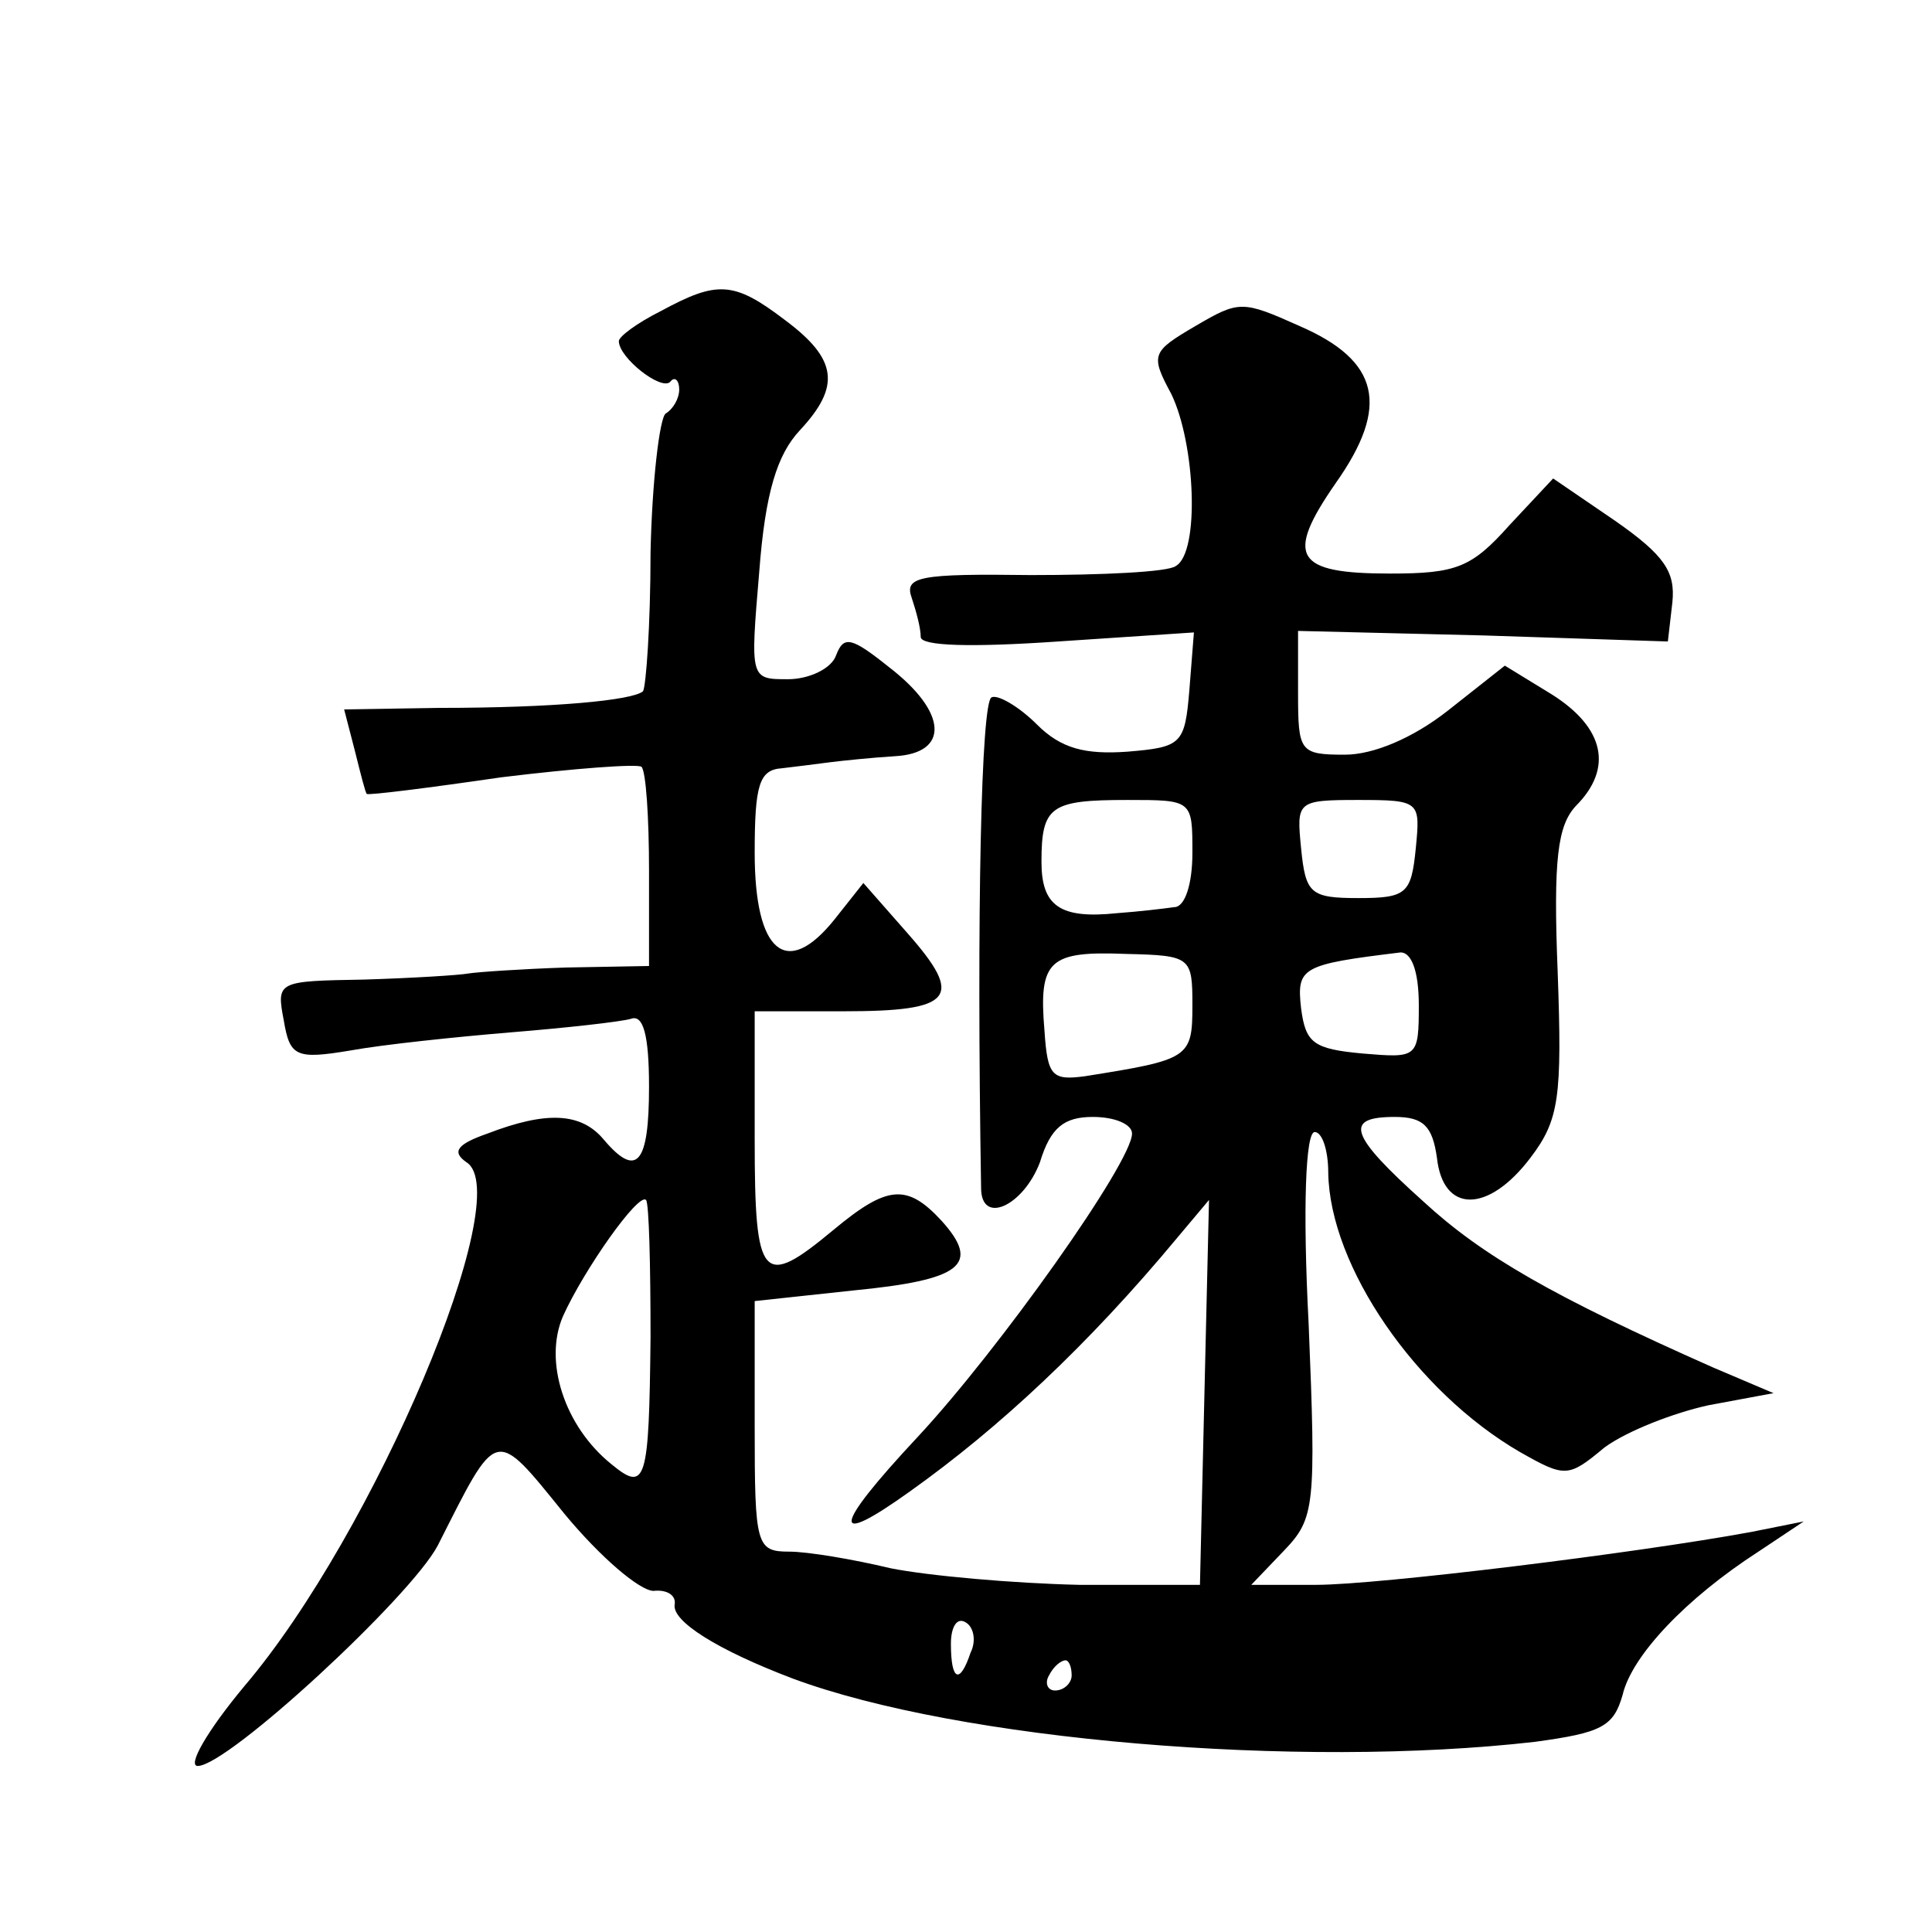
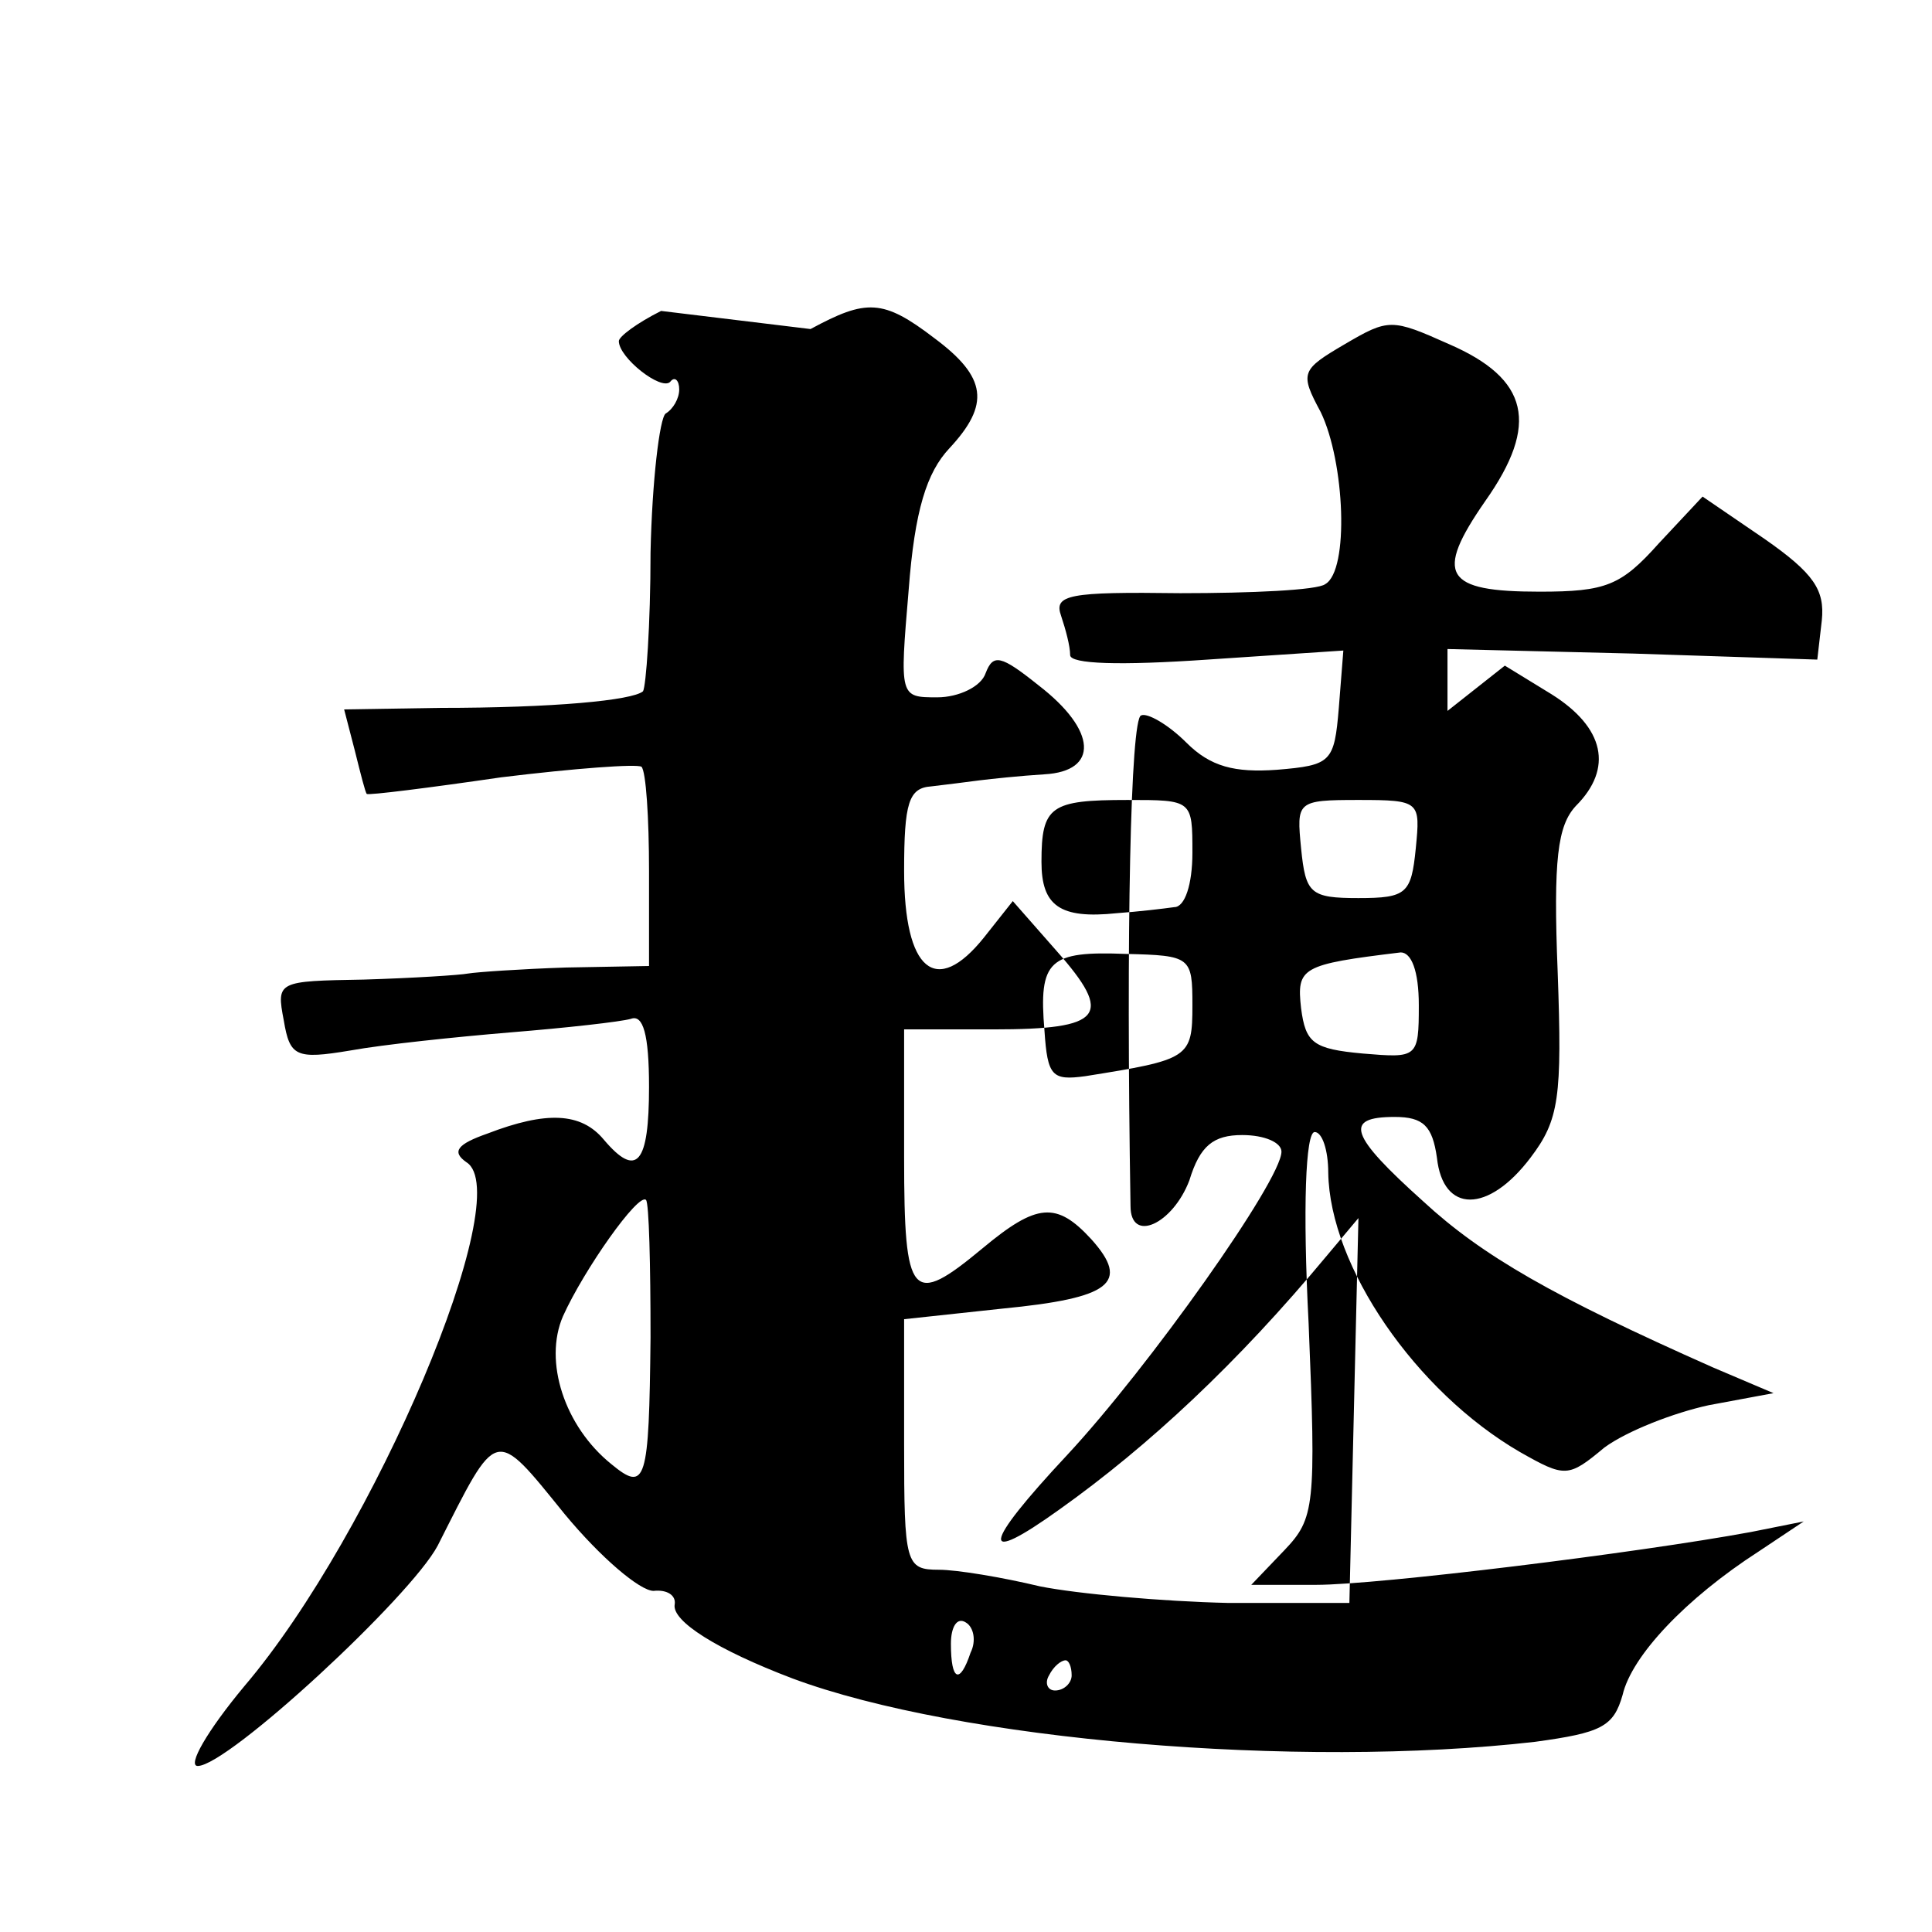
<svg xmlns="http://www.w3.org/2000/svg" version="1.0" width="128pt" height="128pt" viewBox="0 0 128 128" preserveAspectRatio="xMidYMid meet">
  <g transform="translate(0,128) scale(0.1,-0.1)" fill="#0" stroke="none">
-     <path d="M438 1074 c-16 -8 -28 -17 -28 -20 0 -11 28 -33 34 -27 3 4 6 1 6 -5 0 -6 -4 -13 -9 -16 -4 -3 -9 -45 -10 -92 0 -48 -3 -89 -5 -92 -7 -6 -59 -11 -135 -11 l-63 -1 7 -27 c4 -16 7 -28 8 -29 1 -1 41 4 89 11 49 6 90 9 93 7 3 -3 5 -34 5 -69 l0 -63 -55 -1 c-30 -1 -59 -3 -65 -4 -5 -1 -36 -3 -69 -4 -57 -1 -58 -1 -53 -27 4 -24 8 -26 44 -20 22 4 70 9 106 12 37 3 73 7 80 9 8 3 12 -10 12 -45 0 -51 -8 -61 -30 -35 -15 18 -38 19 -77 4 -20 -7 -24 -12 -14 -19 34 -21 -61 -246 -147 -347 -25 -30 -38 -53 -31 -53 20 0 141 112 159 146 40 79 37 79 84 21 24 -29 50 -51 59 -51 9 1 15 -3 14 -9 -2 -11 28 -30 78 -49 110 -41 335 -60 492 -42 44 6 52 10 58 31 6 26 42 64 90 95 l30 20 -35 -7 c-76 -14 -247 -35 -288 -35 l-43 0 22 23 c20 21 21 29 16 150 -4 77 -2 127 4 127 5 0 9 -12 9 -27 1 -62 58 -145 127 -185 30 -17 32 -17 56 3 15 11 46 23 69 28 l43 8 -40 17 c-106 47 -153 74 -192 110 -49 44 -53 56 -19 56 19 0 25 -6 28 -27 4 -37 34 -37 62 0 19 25 21 40 18 123 -3 75 0 97 12 110 25 25 19 52 -16 74 l-31 19 -38 -30 c-23 -18 -49 -29 -68 -29 -30 0 -31 2 -31 41 l0 41 123 -3 122 -4 3 26 c2 20 -5 31 -38 54 l-41 28 -29 -31 c-25 -28 -35 -32 -79 -32 -63 0 -70 11 -36 60 36 51 29 81 -24 104 -38 17 -40 17 -69 0 -29 -17 -30 -19 -16 -45 16 -33 19 -105 3 -114 -5 -4 -49 -6 -96 -6 -74 1 -84 -1 -79 -15 3 -9 6 -20 6 -26 0 -6 33 -7 91 -3 l90 6 -3 -38 c-3 -36 -5 -38 -41 -41 -28 -2 -44 2 -60 18 -12 12 -26 20 -30 18 -7 -2 -10 -144 -7 -325 0 -25 28 -12 39 17 7 23 16 30 35 30 15 0 26 -5 26 -11 0 -19 -88 -143 -142 -201 -57 -61 -58 -74 -5 -36 59 42 118 97 177 168 l21 25 -3 -127 -3 -128 -80 0 c-44 1 -100 6 -125 11 -25 6 -55 11 -67 11 -22 0 -23 4 -23 83 l0 83 65 7 c72 7 85 17 59 46 -23 25 -36 24 -72 -6 -47 -39 -52 -34 -52 60 l0 85 59 0 c73 0 80 9 42 52 l-29 33 -19 -24 c-32 -40 -53 -22 -53 44 0 45 3 55 18 56 9 1 24 3 32 4 8 1 27 3 43 4 36 2 35 29 -4 59 -25 20 -30 21 -35 8 -3 -9 -18 -16 -32 -16 -25 0 -25 0 -19 71 4 53 12 78 27 94 27 29 25 47 -10 73 -34 26 -45 26 -82 6z m352 -359 c0 -21 -5 -36 -12 -36 -7 -1 -24 -3 -38 -4 -38 -4 -50 5 -50 34 0 37 6 41 57 41 43 0 43 0 43 -35z m148 3 c-3 -30 -6 -33 -38 -33 -32 0 -35 3 -38 33 -3 31 -3 32 38 32 41 0 41 -1 38 -32z m-148 -104 c0 -35 -2 -36 -71 -47 -22 -3 -25 0 -27 30 -4 47 3 53 54 51 43 -1 44 -2 44 -34z m150 0 c0 -35 -1 -35 -37 -32 -33 3 -38 7 -41 30 -3 27 0 29 66 37 7 0 12 -12 12 -35z m-509 -220 c-1 -96 -3 -103 -26 -84 -31 25 -45 68 -32 98 14 31 50 82 55 77 2 -2 3 -43 3 -91z m212 -209 c-7 -21 -13 -19 -13 6 0 11 4 18 10 14 5 -3 7 -12 3 -20z m67 -15 c0 -5 -5 -10 -11 -10 -5 0 -7 5 -4 10 3 6 8 10 11 10 2 0 4 -4 4 -10z" />
+     <path d="M438 1074 c-16 -8 -28 -17 -28 -20 0 -11 28 -33 34 -27 3 4 6 1 6 -5 0 -6 -4 -13 -9 -16 -4 -3 -9 -45 -10 -92 0 -48 -3 -89 -5 -92 -7 -6 -59 -11 -135 -11 l-63 -1 7 -27 c4 -16 7 -28 8 -29 1 -1 41 4 89 11 49 6 90 9 93 7 3 -3 5 -34 5 -69 l0 -63 -55 -1 c-30 -1 -59 -3 -65 -4 -5 -1 -36 -3 -69 -4 -57 -1 -58 -1 -53 -27 4 -24 8 -26 44 -20 22 4 70 9 106 12 37 3 73 7 80 9 8 3 12 -10 12 -45 0 -51 -8 -61 -30 -35 -15 18 -38 19 -77 4 -20 -7 -24 -12 -14 -19 34 -21 -61 -246 -147 -347 -25 -30 -38 -53 -31 -53 20 0 141 112 159 146 40 79 37 79 84 21 24 -29 50 -51 59 -51 9 1 15 -3 14 -9 -2 -11 28 -30 78 -49 110 -41 335 -60 492 -42 44 6 52 10 58 31 6 26 42 64 90 95 l30 20 -35 -7 c-76 -14 -247 -35 -288 -35 l-43 0 22 23 c20 21 21 29 16 150 -4 77 -2 127 4 127 5 0 9 -12 9 -27 1 -62 58 -145 127 -185 30 -17 32 -17 56 3 15 11 46 23 69 28 l43 8 -40 17 c-106 47 -153 74 -192 110 -49 44 -53 56 -19 56 19 0 25 -6 28 -27 4 -37 34 -37 62 0 19 25 21 40 18 123 -3 75 0 97 12 110 25 25 19 52 -16 74 l-31 19 -38 -30 l0 41 123 -3 122 -4 3 26 c2 20 -5 31 -38 54 l-41 28 -29 -31 c-25 -28 -35 -32 -79 -32 -63 0 -70 11 -36 60 36 51 29 81 -24 104 -38 17 -40 17 -69 0 -29 -17 -30 -19 -16 -45 16 -33 19 -105 3 -114 -5 -4 -49 -6 -96 -6 -74 1 -84 -1 -79 -15 3 -9 6 -20 6 -26 0 -6 33 -7 91 -3 l90 6 -3 -38 c-3 -36 -5 -38 -41 -41 -28 -2 -44 2 -60 18 -12 12 -26 20 -30 18 -7 -2 -10 -144 -7 -325 0 -25 28 -12 39 17 7 23 16 30 35 30 15 0 26 -5 26 -11 0 -19 -88 -143 -142 -201 -57 -61 -58 -74 -5 -36 59 42 118 97 177 168 l21 25 -3 -127 -3 -128 -80 0 c-44 1 -100 6 -125 11 -25 6 -55 11 -67 11 -22 0 -23 4 -23 83 l0 83 65 7 c72 7 85 17 59 46 -23 25 -36 24 -72 -6 -47 -39 -52 -34 -52 60 l0 85 59 0 c73 0 80 9 42 52 l-29 33 -19 -24 c-32 -40 -53 -22 -53 44 0 45 3 55 18 56 9 1 24 3 32 4 8 1 27 3 43 4 36 2 35 29 -4 59 -25 20 -30 21 -35 8 -3 -9 -18 -16 -32 -16 -25 0 -25 0 -19 71 4 53 12 78 27 94 27 29 25 47 -10 73 -34 26 -45 26 -82 6z m352 -359 c0 -21 -5 -36 -12 -36 -7 -1 -24 -3 -38 -4 -38 -4 -50 5 -50 34 0 37 6 41 57 41 43 0 43 0 43 -35z m148 3 c-3 -30 -6 -33 -38 -33 -32 0 -35 3 -38 33 -3 31 -3 32 38 32 41 0 41 -1 38 -32z m-148 -104 c0 -35 -2 -36 -71 -47 -22 -3 -25 0 -27 30 -4 47 3 53 54 51 43 -1 44 -2 44 -34z m150 0 c0 -35 -1 -35 -37 -32 -33 3 -38 7 -41 30 -3 27 0 29 66 37 7 0 12 -12 12 -35z m-509 -220 c-1 -96 -3 -103 -26 -84 -31 25 -45 68 -32 98 14 31 50 82 55 77 2 -2 3 -43 3 -91z m212 -209 c-7 -21 -13 -19 -13 6 0 11 4 18 10 14 5 -3 7 -12 3 -20z m67 -15 c0 -5 -5 -10 -11 -10 -5 0 -7 5 -4 10 3 6 8 10 11 10 2 0 4 -4 4 -10z" />
  </g>
</svg>